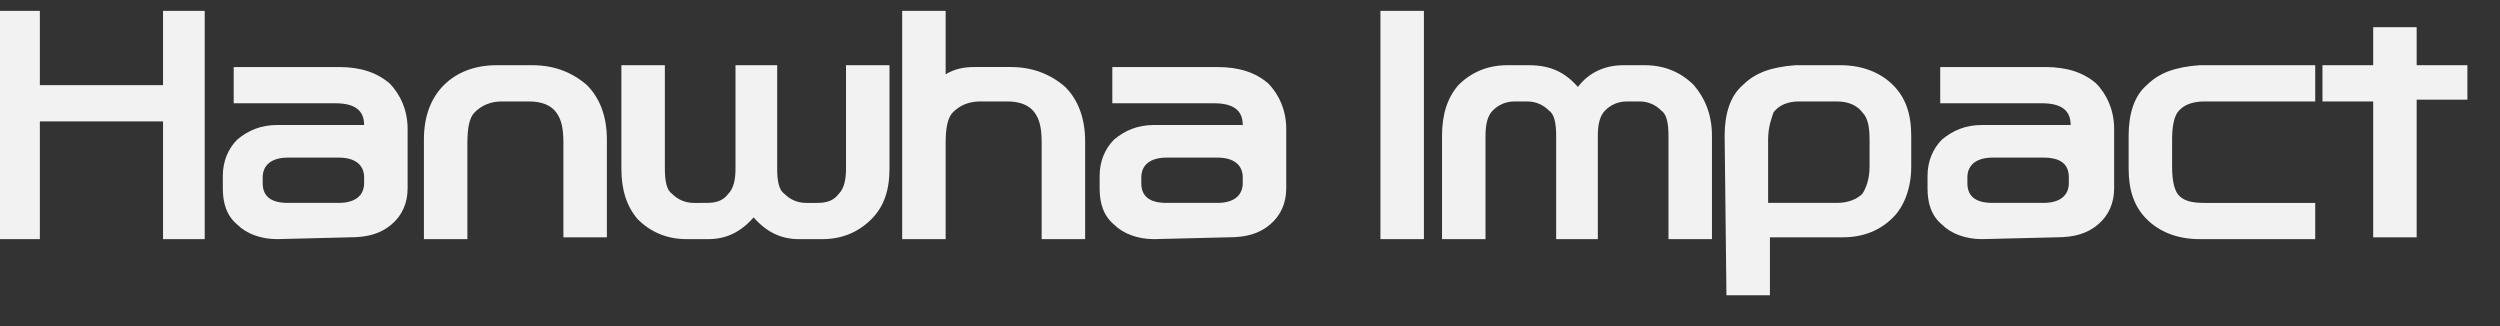
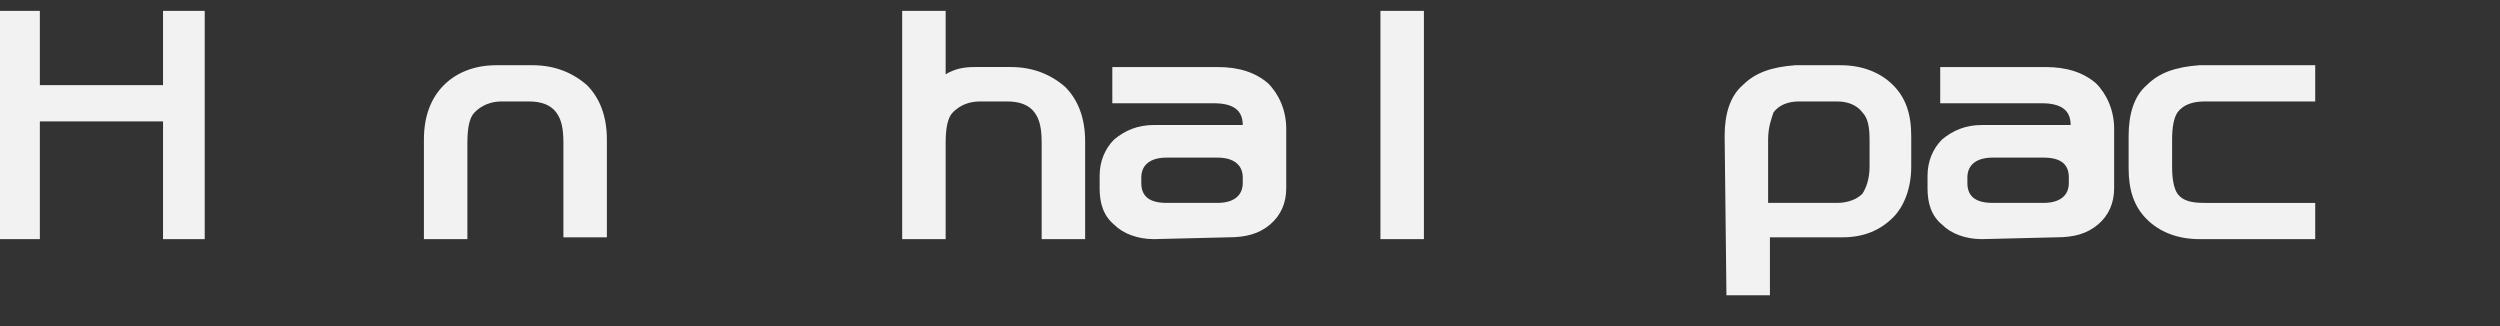
<svg xmlns="http://www.w3.org/2000/svg" version="1.1" id="Layer_1" x="0px" y="0px" viewBox="0 0 138 18" style="enable-background:new 0 0 138 18;" xml:space="preserve">
  <rect x="0" y="0" width="138" height="18" fill="#333333" stroke="none" />
  <style type="text/css">
	.st0{enable-background:new    ;}
	.st1{fill:#F2F2F2;}
</style>
  <g class="st0">
    <path class="st1" d="M11.3,0.6v12.6H9V6.7H2.2v6.5h-2.4V0.6h2.4v4.1H9V0.6H11.3z" />
-     <path class="st1" d="M15.3,13.2c-0.9,0-1.7-0.3-2.2-0.8c-0.6-0.5-0.8-1.2-0.8-2V9.7c0-0.8,0.3-1.5,0.8-2c0.6-0.5,1.3-0.8,2.2-0.8   h4.8l0,0c0-0.8-0.5-1.2-1.6-1.2h-5.6v-2h5.8c1.2,0,2.1,0.3,2.8,0.9c0.6,0.6,1,1.5,1,2.5v3.3c0,0.8-0.3,1.5-0.9,2s-1.3,0.7-2.3,0.7   L15.3,13.2L15.3,13.2z M18.7,8.7h-2.8c-0.9,0-1.4,0.4-1.4,1.1v0.3c0,0.7,0.4,1.1,1.4,1.1h2.8c0.9,0,1.4-0.4,1.4-1.1V9.8   C20.1,9.1,19.6,8.7,18.7,8.7z" />
    <path class="st1" d="M27.4,3.6h2c1.2,0,2.2,0.4,3,1.1c0.7,0.7,1.1,1.7,1.1,3v5.4h-2.4V7.9c0-0.8-0.1-1.3-0.4-1.7s-0.8-0.6-1.5-0.6   h-1.5c-0.6,0-1.1,0.2-1.5,0.6c-0.3,0.3-0.4,0.9-0.4,1.7v5.3h-2.4V7.7c0-1.3,0.4-2.3,1.1-3C25.2,4,26.2,3.6,27.4,3.6z" />
-     <path class="st1" d="M41.6,12c-0.7,0.8-1.5,1.2-2.5,1.2h-1.2c-1.1,0-2-0.4-2.7-1.1c-0.6-0.7-0.9-1.6-0.9-2.8V3.6h2.4v5.7   c0,0.7,0.1,1.2,0.4,1.4c0.3,0.3,0.7,0.5,1.2,0.5H39c0.5,0,0.9-0.1,1.2-0.5c0.3-0.3,0.4-0.8,0.4-1.4V3.6h2.3v5.7   c0,0.7,0.1,1.2,0.4,1.4c0.3,0.3,0.7,0.5,1.2,0.5h0.6c0.5,0,0.9-0.1,1.2-0.5c0.3-0.3,0.4-0.8,0.4-1.4V3.6h2.4v5.7   c0,1.2-0.3,2.1-1,2.8s-1.6,1.1-2.7,1.1h-1.3C43.1,13.2,42.3,12.8,41.6,12z" />
    <path class="st1" d="M54.1,5.6c-0.6,0-1.1,0.2-1.5,0.6c-0.3,0.3-0.4,0.9-0.4,1.7v5.3h-2.4V0.6h2.4v3.5c0.5-0.3,1-0.4,1.6-0.4h2   c1.2,0,2.2,0.4,3,1.1c0.7,0.7,1.1,1.7,1.1,3v5.4h-2.4V7.9c0-0.8-0.1-1.3-0.4-1.7c-0.3-0.4-0.8-0.6-1.5-0.6H54.1z" />
    <path class="st1" d="M63.7,13.2c-0.9,0-1.7-0.3-2.2-0.8c-0.6-0.5-0.8-1.2-0.8-2V9.7c0-0.8,0.3-1.5,0.8-2c0.6-0.5,1.3-0.8,2.2-0.8   h4.9l0,0c0-0.8-0.5-1.2-1.6-1.2h-5.6v-2h5.8c1.2,0,2.1,0.3,2.8,0.9c0.6,0.6,1,1.5,1,2.5v3.3c0,0.8-0.3,1.5-0.9,2s-1.3,0.7-2.3,0.7   L63.7,13.2L63.7,13.2z M67.2,8.7h-2.8c-0.9,0-1.4,0.4-1.4,1.1v0.3c0,0.7,0.4,1.1,1.4,1.1h2.8c0.9,0,1.4-0.4,1.4-1.1V9.8   C68.6,9.1,68.1,8.7,67.2,8.7z" />
    <path class="st1" d="M76.2,13.2V0.6h2.4v12.6C78.7,13.2,76.2,13.2,76.2,13.2z" />
-     <path class="st1" d="M87.1,4.8c0.6-0.8,1.5-1.2,2.5-1.2h1.2c1.1,0,2,0.4,2.7,1.1c0.6,0.7,1,1.6,1,2.8v5.7h-2.4V7.5   c0-0.7-0.1-1.2-0.4-1.4c-0.3-0.3-0.7-0.5-1.2-0.5h-0.7c-0.5,0-0.9,0.2-1.2,0.5c-0.3,0.3-0.4,0.8-0.4,1.4v5.7h-2.3V7.5   c0-0.7-0.1-1.2-0.4-1.4c-0.3-0.3-0.7-0.5-1.2-0.5h-0.7c-0.5,0-0.9,0.2-1.2,0.5C82.1,6.4,82,6.9,82,7.5v5.7h-2.4V7.5   c0-1.2,0.3-2.1,0.9-2.8c0.7-0.7,1.6-1.1,2.7-1.1h1.2C85.6,3.6,86.4,4,87.1,4.8z" />
    <path class="st1" d="M95.2,7.5c0-1.2,0.3-2.2,1-2.8c0.7-0.7,1.6-1,2.9-1.1h2.5c1.2,0,2.2,0.4,2.9,1.1c0.7,0.7,1,1.6,1,2.8v1.7   c0,1.2-0.4,2.2-1,2.8c-0.7,0.7-1.6,1.1-2.8,1.1h-4v3.2h-2.4L95.2,7.5L95.2,7.5z M97.6,7.7v3.5h3.8c0.6,0,1.1-0.2,1.4-0.5   c0.2-0.3,0.4-0.8,0.4-1.5V7.7c0-0.7-0.1-1.2-0.4-1.5c-0.3-0.4-0.8-0.6-1.4-0.6h-2.1c-0.6,0-1.1,0.2-1.4,0.6   C97.8,6.5,97.6,7,97.6,7.7z" />
    <path class="st1" d="M109.4,13.2c-0.9,0-1.7-0.3-2.2-0.8c-0.6-0.5-0.8-1.2-0.8-2V9.7c0-0.8,0.3-1.5,0.8-2c0.6-0.5,1.3-0.8,2.2-0.8   h4.9l0,0c0-0.8-0.5-1.2-1.6-1.2h-5.6v-2h5.8c1.2,0,2.1,0.3,2.8,0.9c0.6,0.6,1,1.5,1,2.5v3.3c0,0.8-0.3,1.5-0.9,2s-1.3,0.7-2.3,0.7   L109.4,13.2L109.4,13.2z M112.8,8.7h-2.8c-0.9,0-1.4,0.4-1.4,1.1v0.3c0,0.7,0.4,1.1,1.4,1.1h2.8c0.9,0,1.4-0.4,1.4-1.1V9.8   C114.2,9.1,113.8,8.7,112.8,8.7z" />
    <path class="st1" d="M127.8,13.2h-6.4c-1.2,0-2.2-0.4-2.9-1.1c-0.7-0.7-1-1.6-1-2.8V7.5c0-1.2,0.3-2.2,1-2.8c0.7-0.7,1.6-1,2.9-1.1   h6.4v2h-6.1c-0.7,0-1.2,0.2-1.5,0.6c-0.2,0.3-0.3,0.8-0.3,1.5v1.5c0,0.7,0.1,1.2,0.3,1.5c0.3,0.4,0.8,0.5,1.5,0.5h6.1V13.2z" />
-     <path class="st1" d="M133.4,3.6h2.8v1.9h-2.8v7.6h-2.4V5.6h-2.8v-2h2.8V1.5h2.4V3.6z" />
  </g>
</svg>